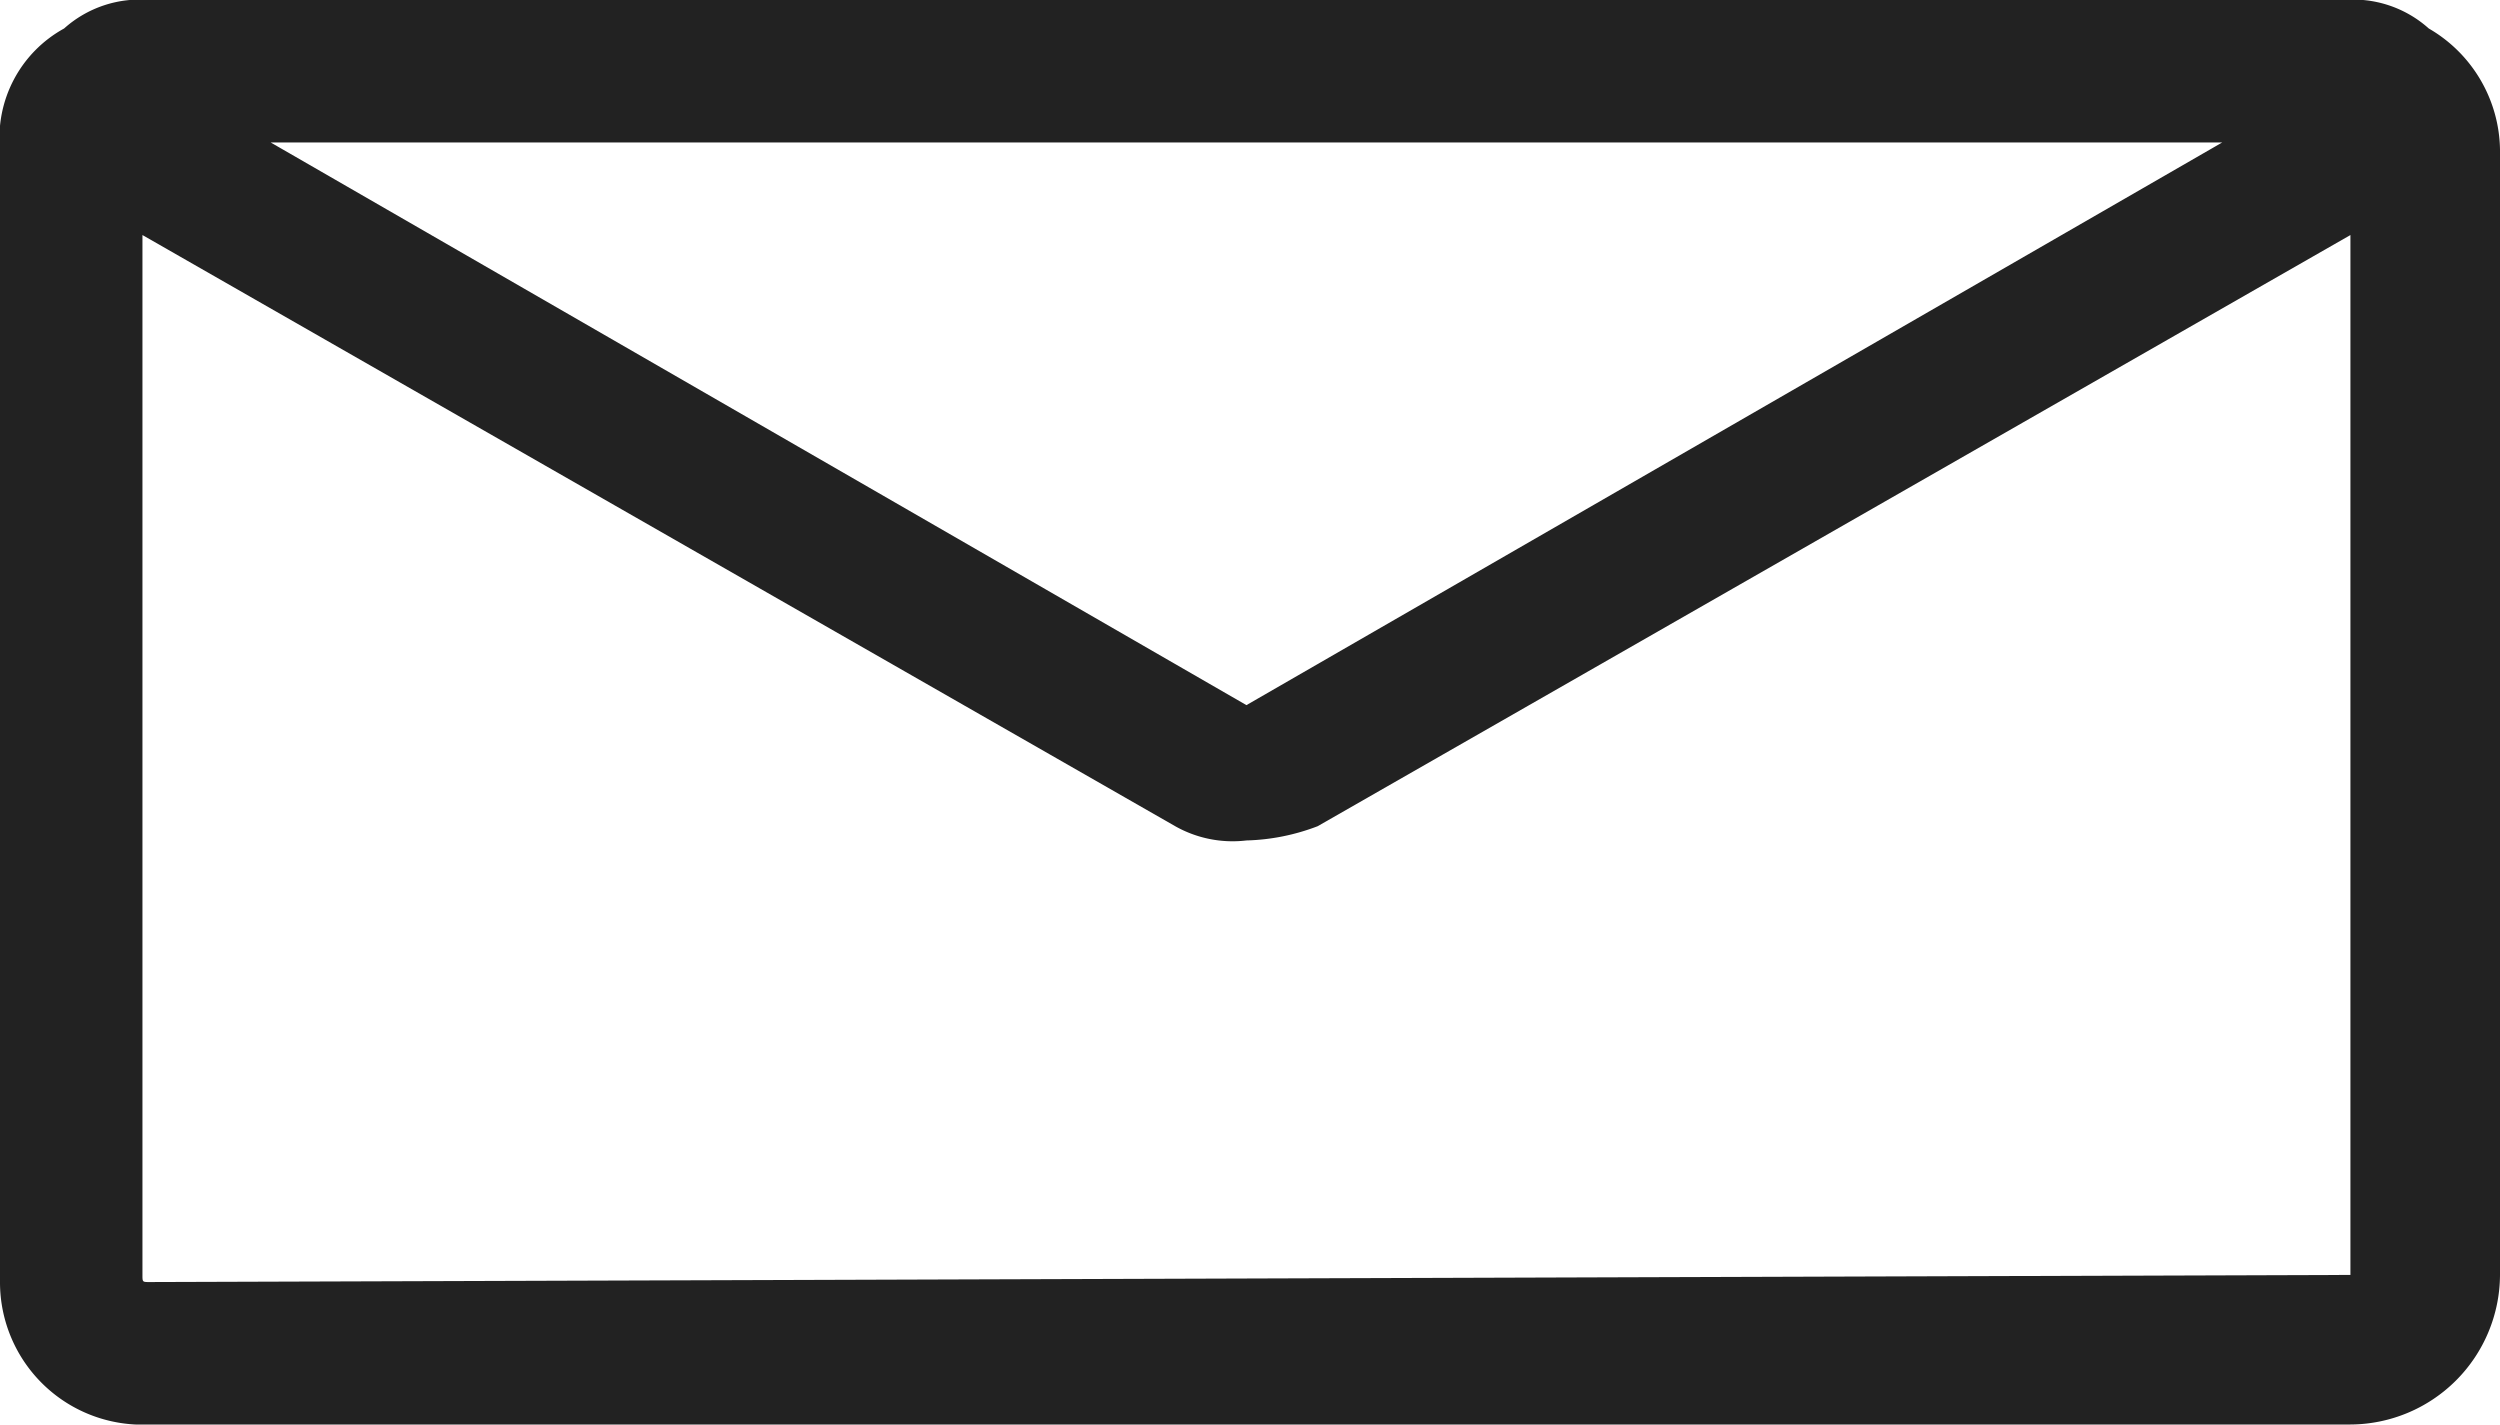
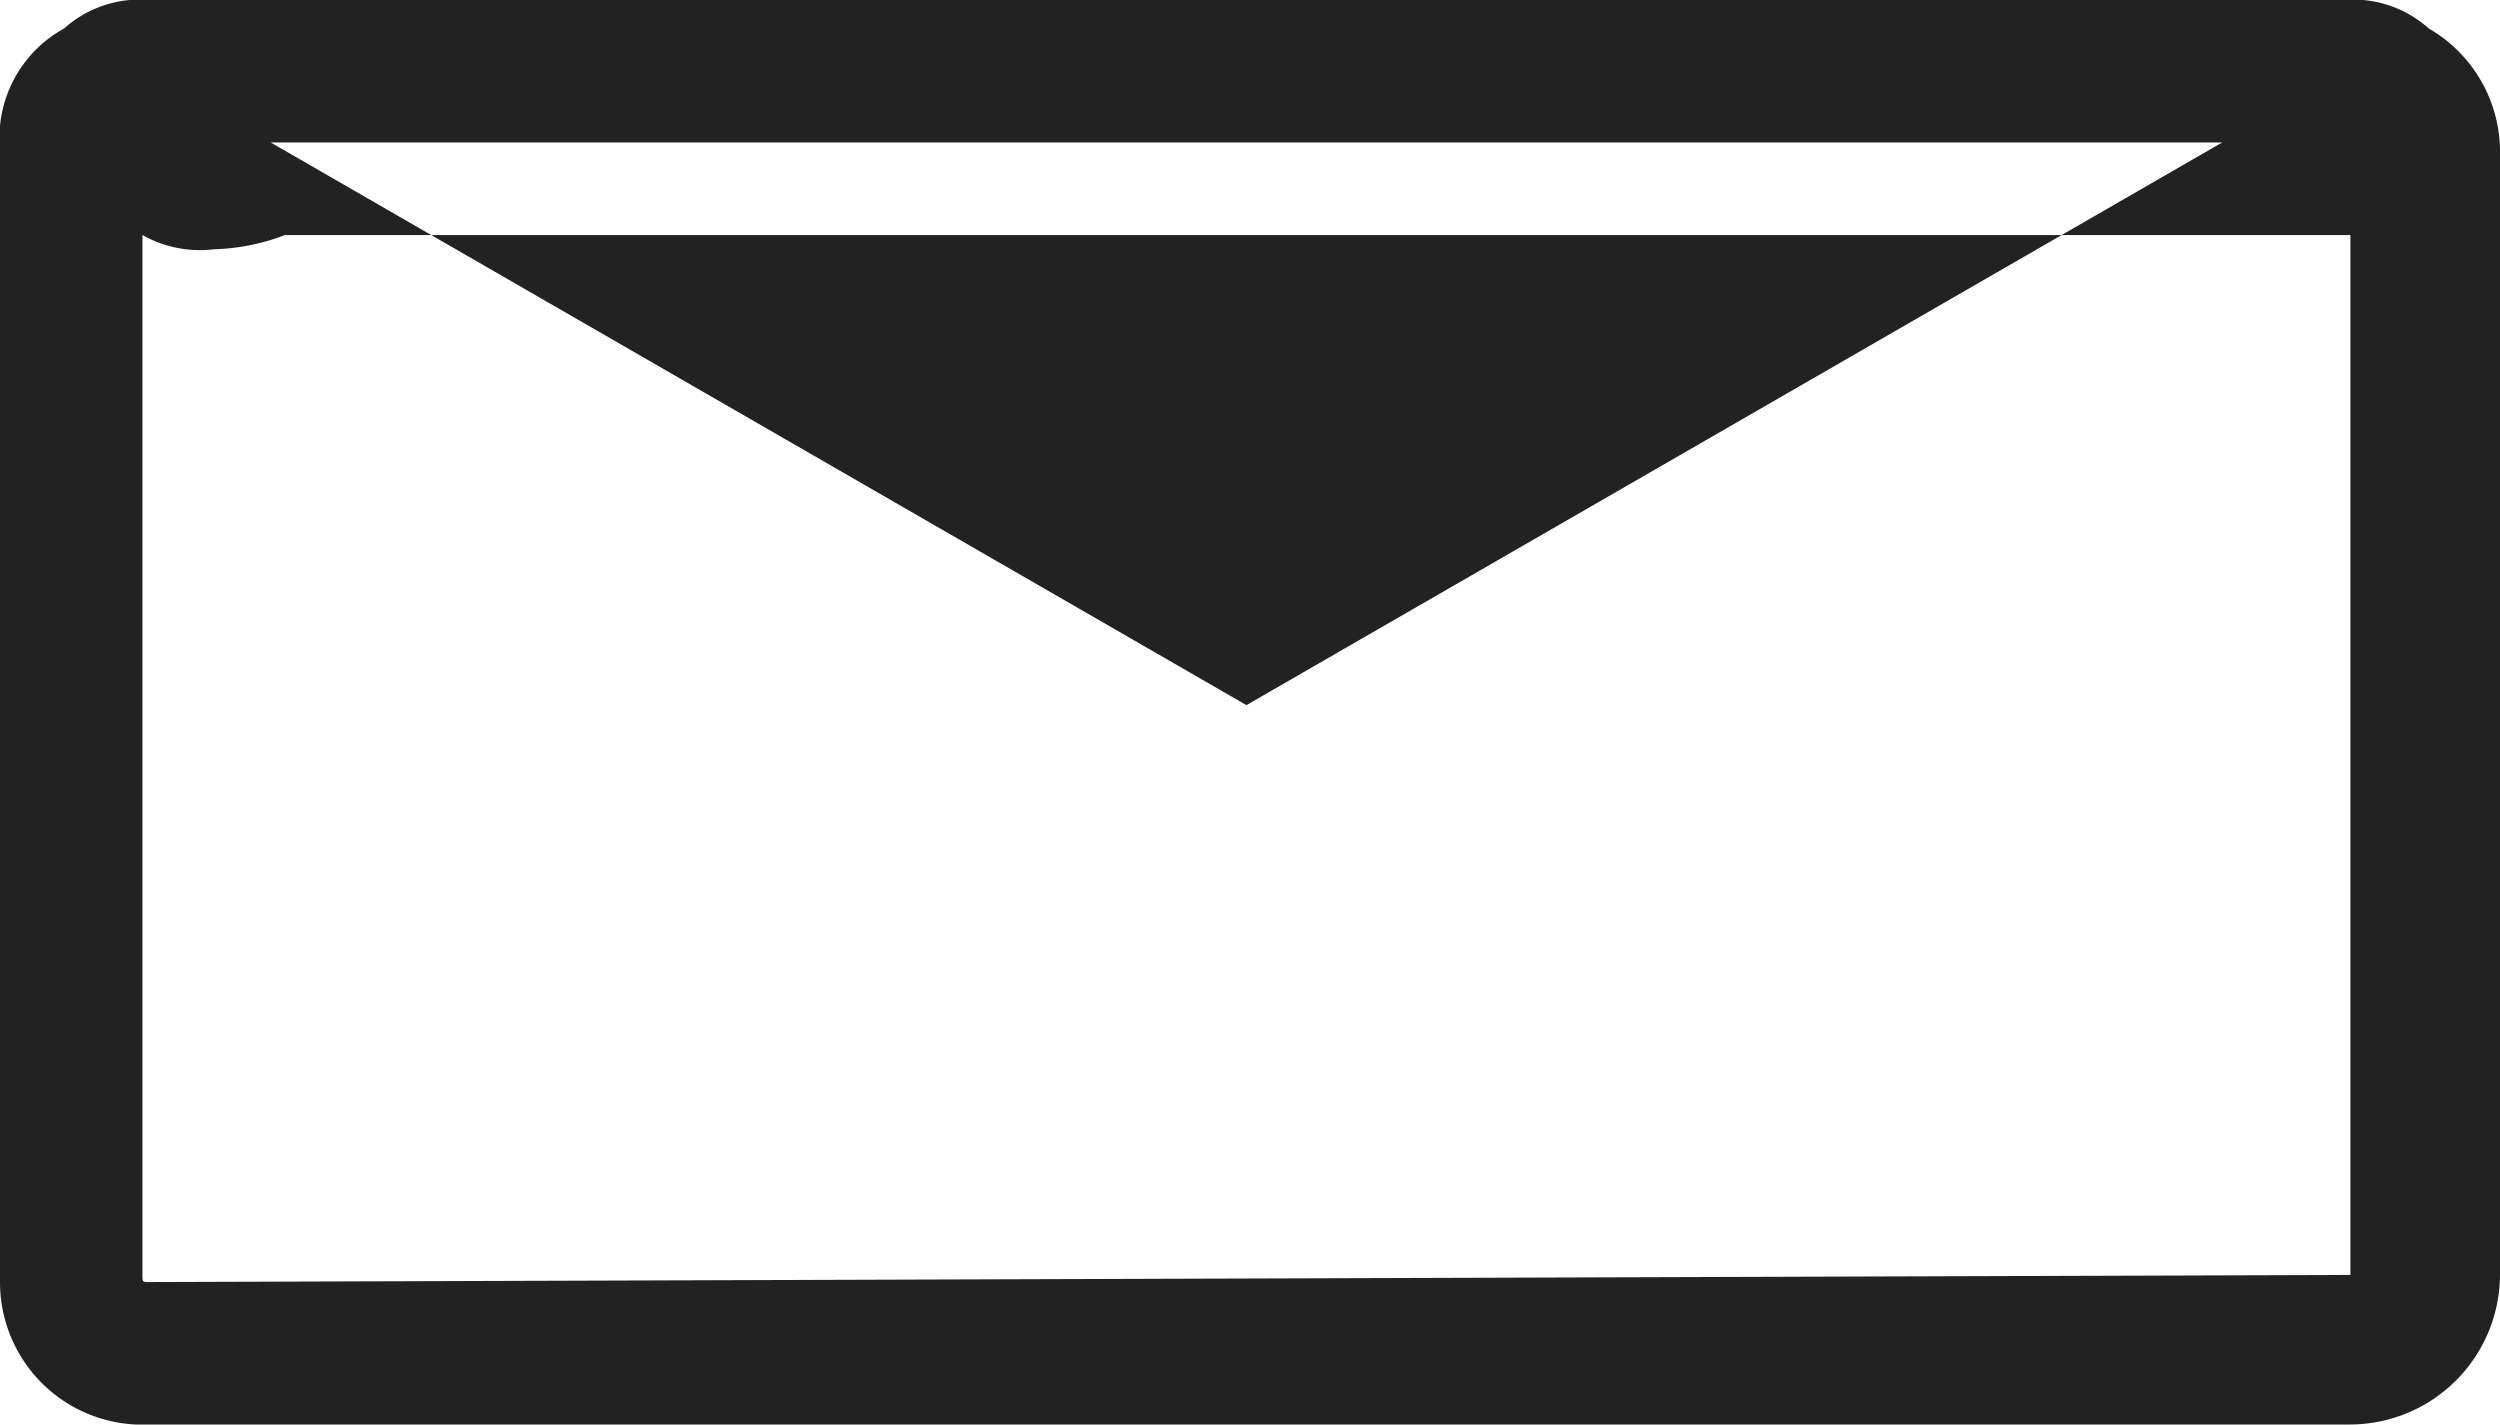
<svg xmlns="http://www.w3.org/2000/svg" width="35.1" height="20" viewBox="0 0 35.1 20">
  <defs>
    <style>.cls-1{fill:#222;}</style>
  </defs>
  <title>email-black</title>
  <g id="Layer_2" data-name="Layer 2">
    <g id="Layer_1-2" data-name="Layer 1">
      <g id="Layer_2-2" data-name="Layer 2">
-         <path class="cls-1" d="M34.1.4A1.59,1.59,0,0,0,32.9,0H2.1A1.59,1.59,0,0,0,.9.4,1.75,1.75,0,0,0,0,2.1V18a2,2,0,0,0,2.1,2H33a2.11,2.11,0,0,0,2.1-2.1V2.1A2,2,0,0,0,34.1.4ZM31.2,2,17.5,9.9,3.8,2ZM33,17.9h0L2.1,18C2,18,2,18,2,17.9V3.3l14.5,8.3a1.64,1.64,0,0,0,1,.2,3,3,0,0,0,1-.2L33,3.3Z" />
+         <path class="cls-1" d="M34.1.4A1.59,1.59,0,0,0,32.9,0H2.1A1.59,1.59,0,0,0,.9.4,1.75,1.75,0,0,0,0,2.1V18a2,2,0,0,0,2.1,2H33a2.11,2.11,0,0,0,2.1-2.1V2.1A2,2,0,0,0,34.1.4ZM31.2,2,17.5,9.9,3.8,2ZM33,17.9h0L2.1,18C2,18,2,18,2,17.9V3.3a1.64,1.64,0,0,0,1,.2,3,3,0,0,0,1-.2L33,3.3Z" />
      </g>
    </g>
  </g>
</svg>